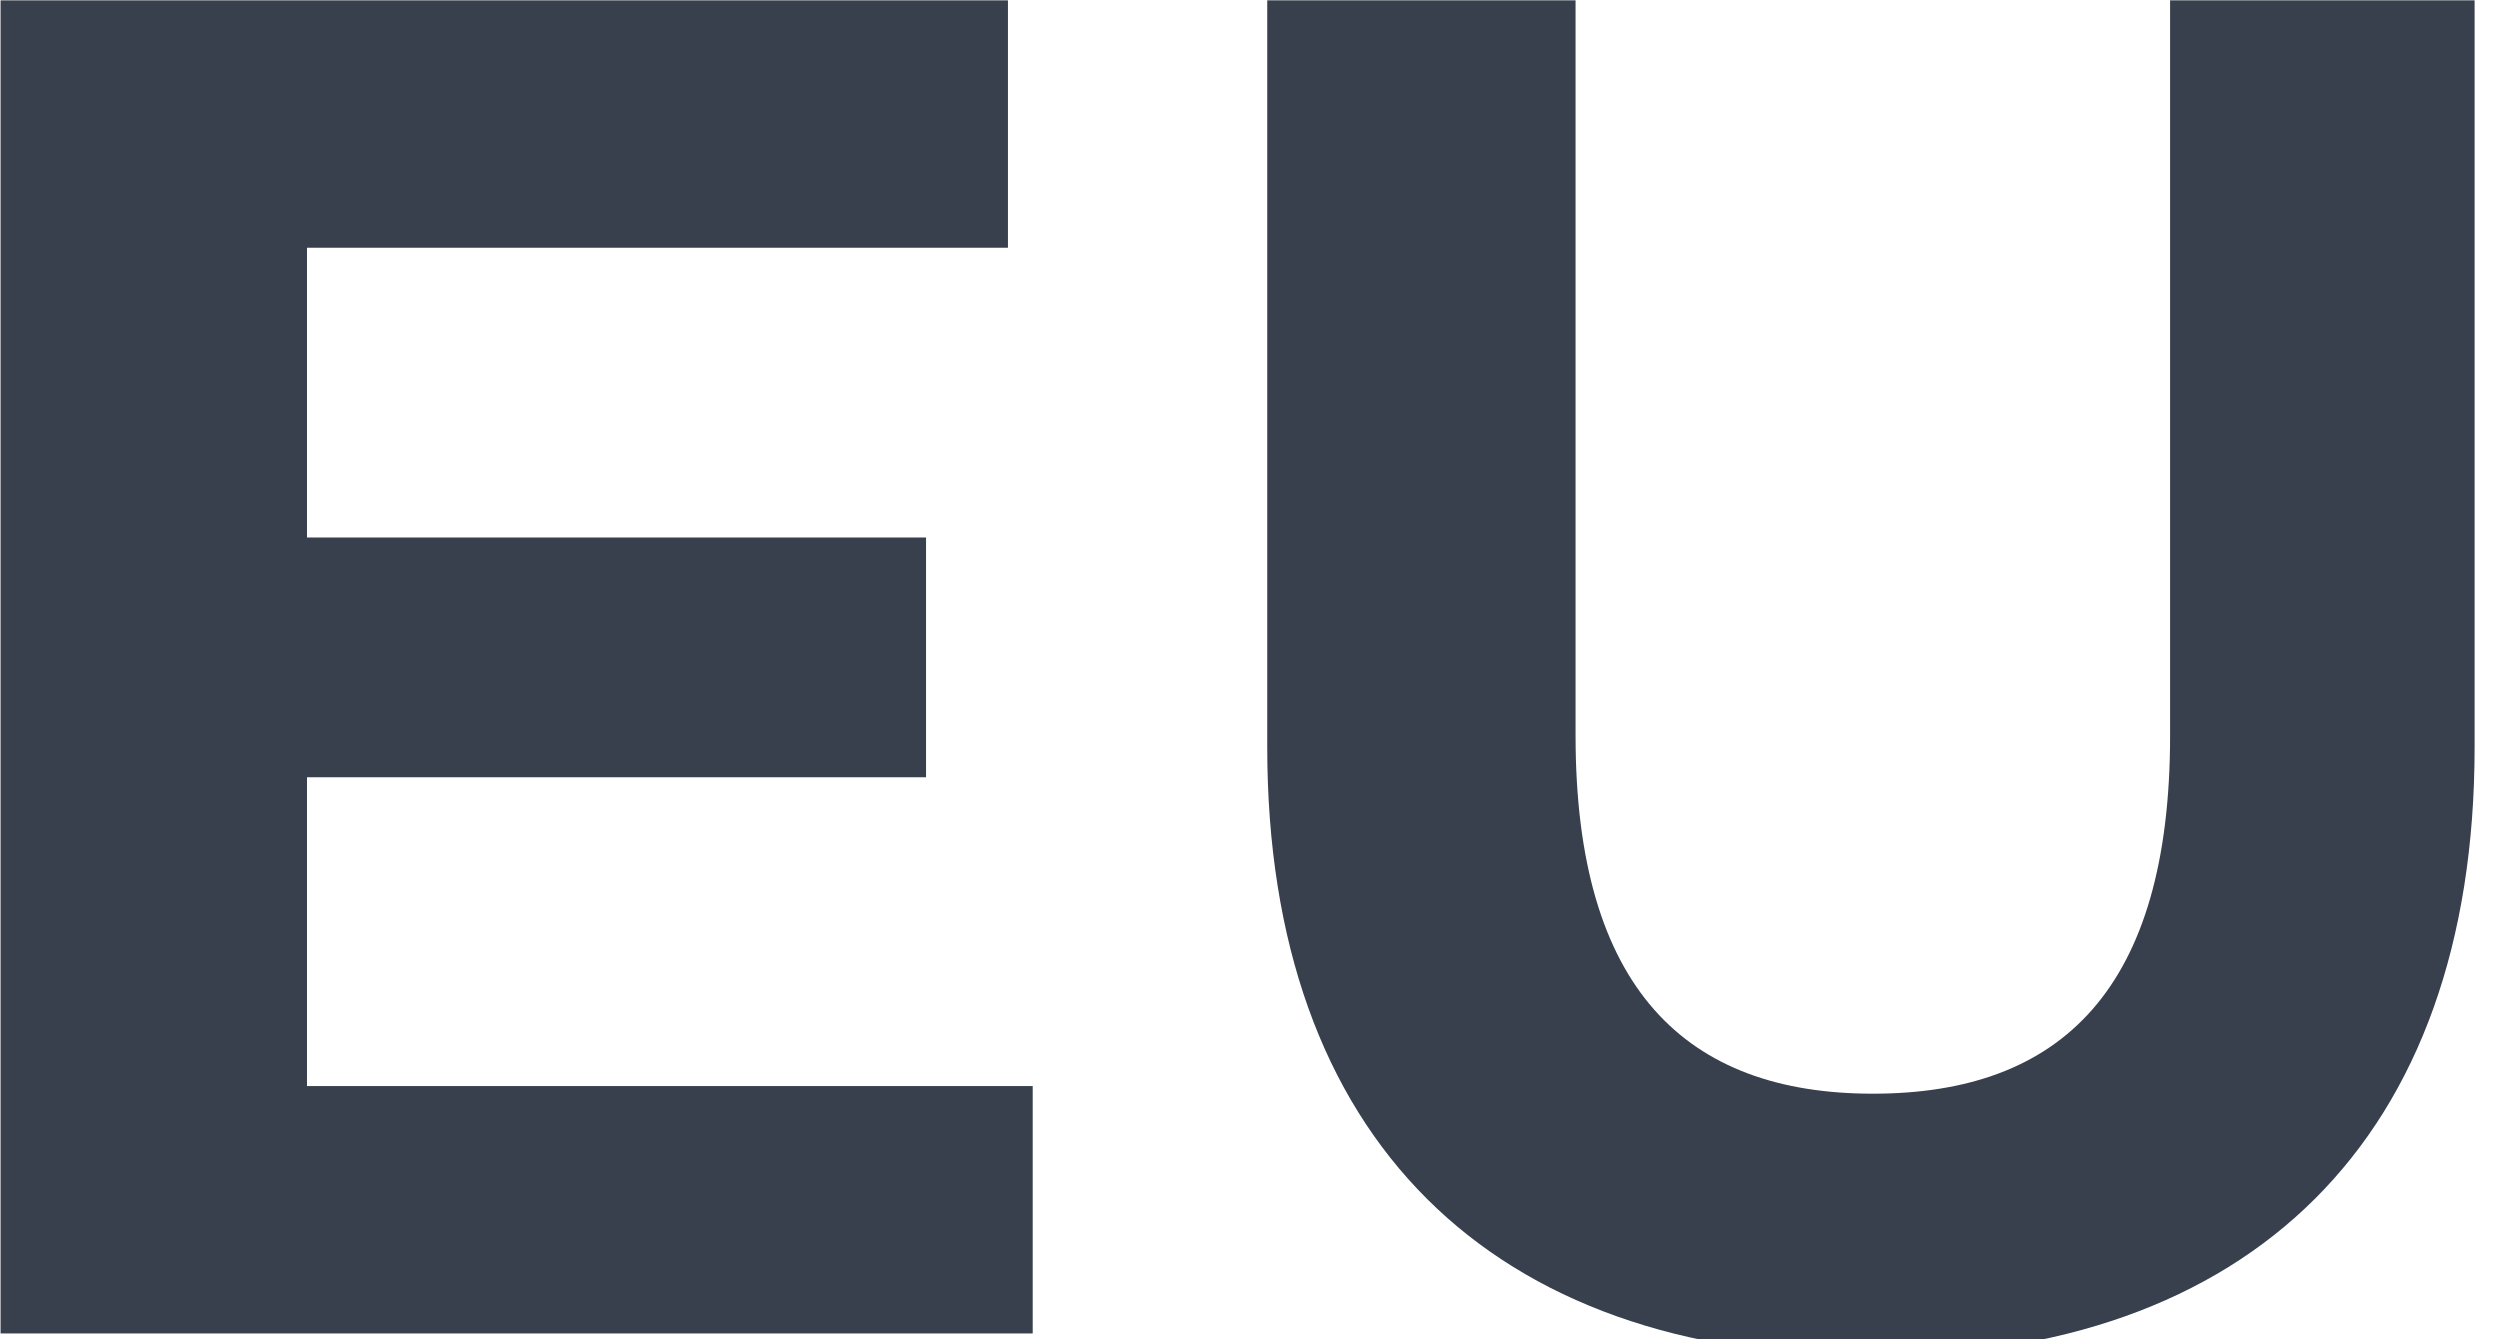
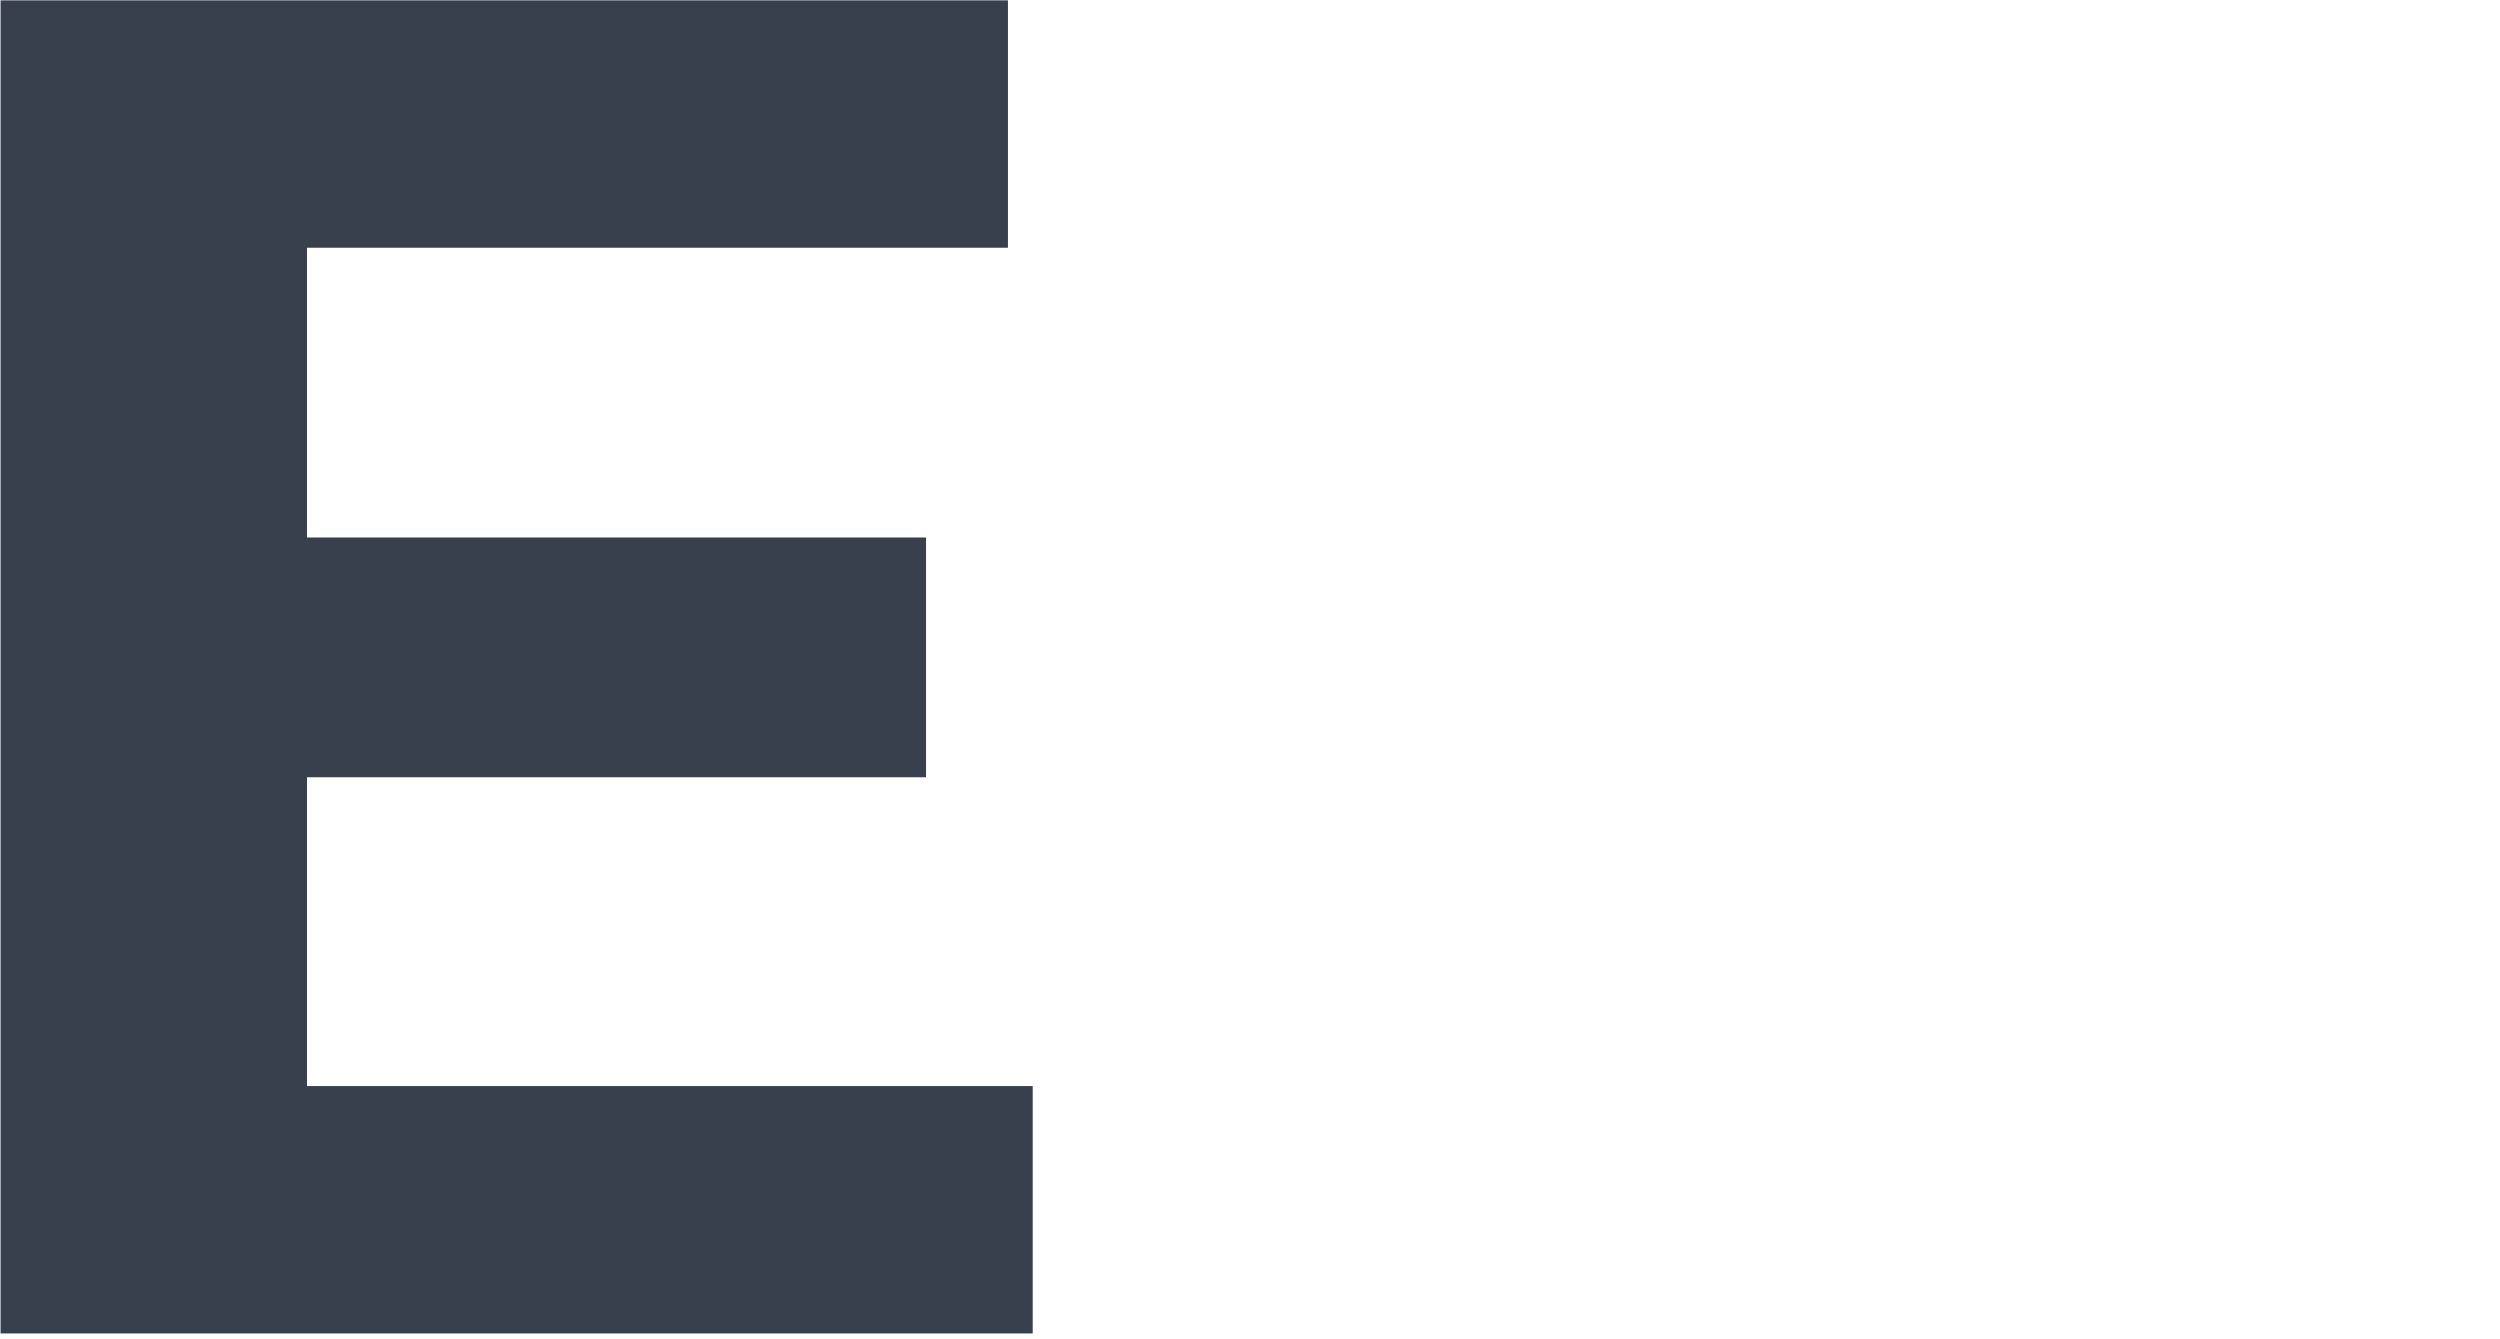
<svg xmlns="http://www.w3.org/2000/svg" width="100%" height="100%" viewBox="0 0 84 45" version="1.1" xml:space="preserve" style="fill-rule:evenodd;clip-rule:evenodd;stroke-linejoin:round;stroke-miterlimit:2;">
  <path d="M10.315,36.492l0,-10.376l20.8,0l0,-8.056l-20.8,0l0,-9.736l23.552,0l0,-8.312l-33.848,0l0,44.792l34.68,0l0,-8.312l-24.384,0Z" style="fill:#38404d;fill-rule:nonzero;" />
-   <path d="M62.863,45.572c12.738,0 20.284,-7.289 20.284,-20.472l0,-25.088l-10.232,0l0,24.704c0,8.512 -3.649,12.032 -9.988,12.032c-6.274,0 -9.988,-3.52 -9.988,-12.032l0,-24.704l-10.36,0l0,25.088c0,13.183 7.546,20.472 20.284,20.472Z" style="fill:#38404d;fill-rule:nonzero;" />
</svg>